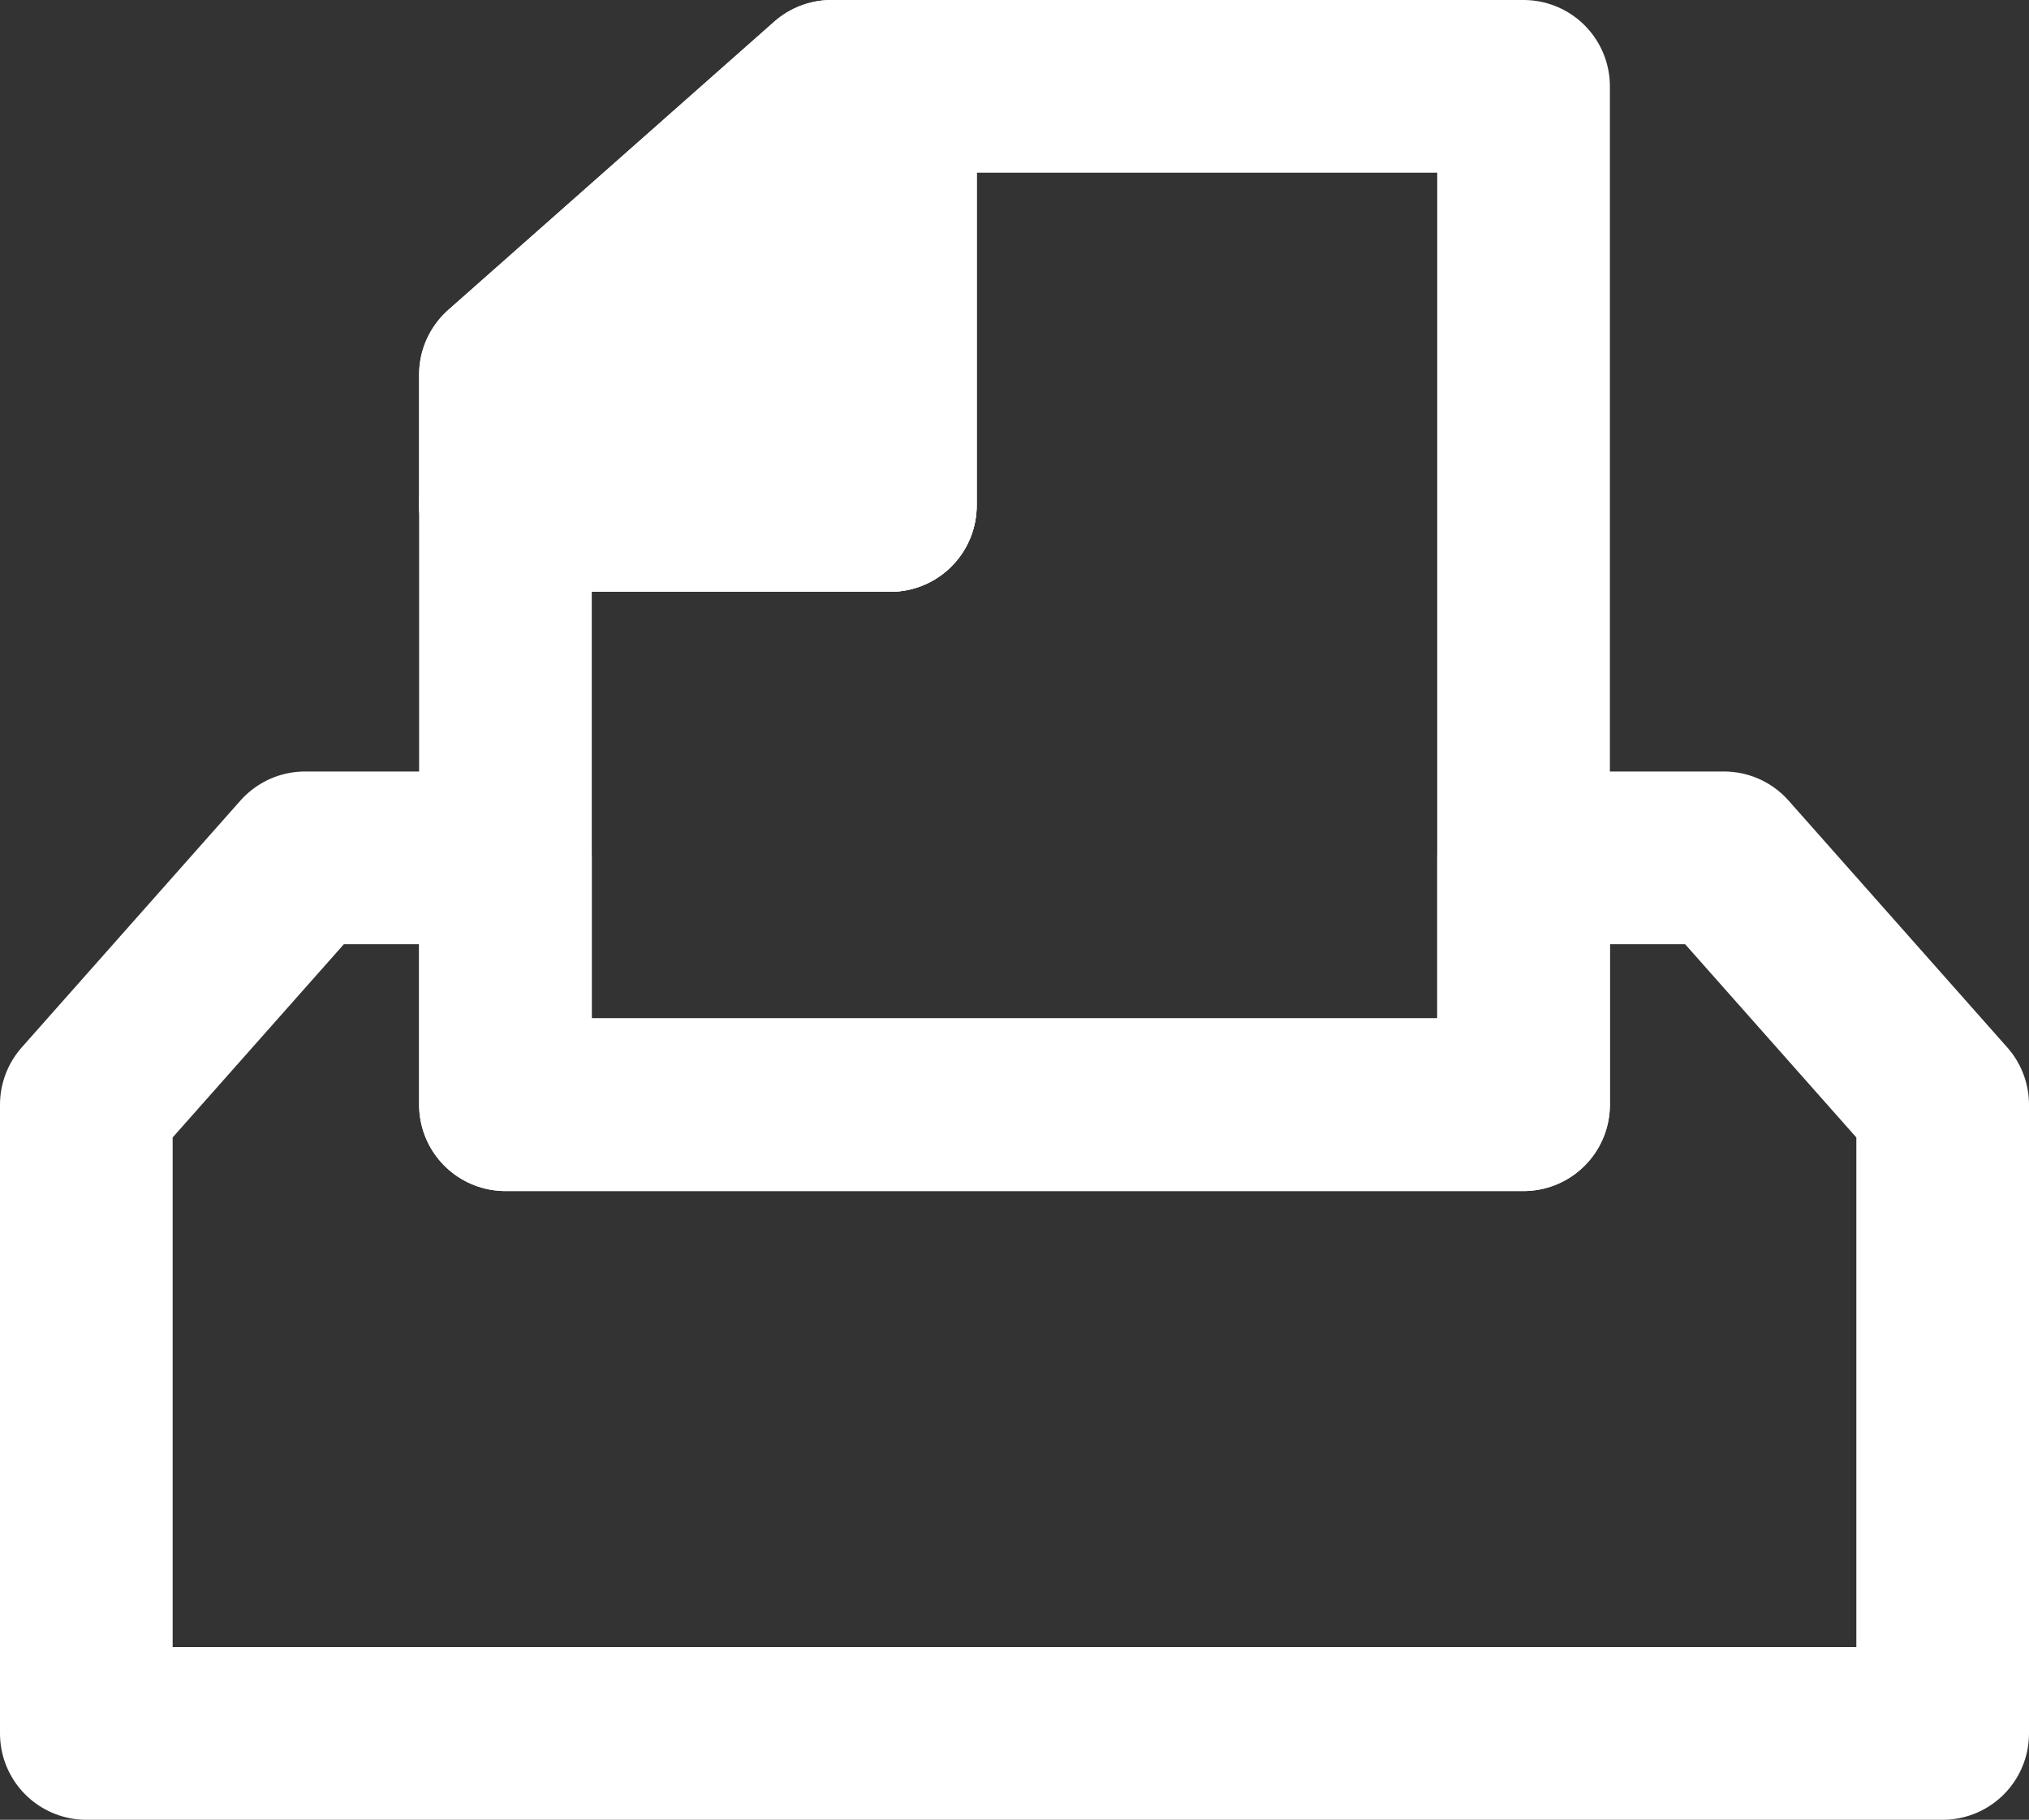
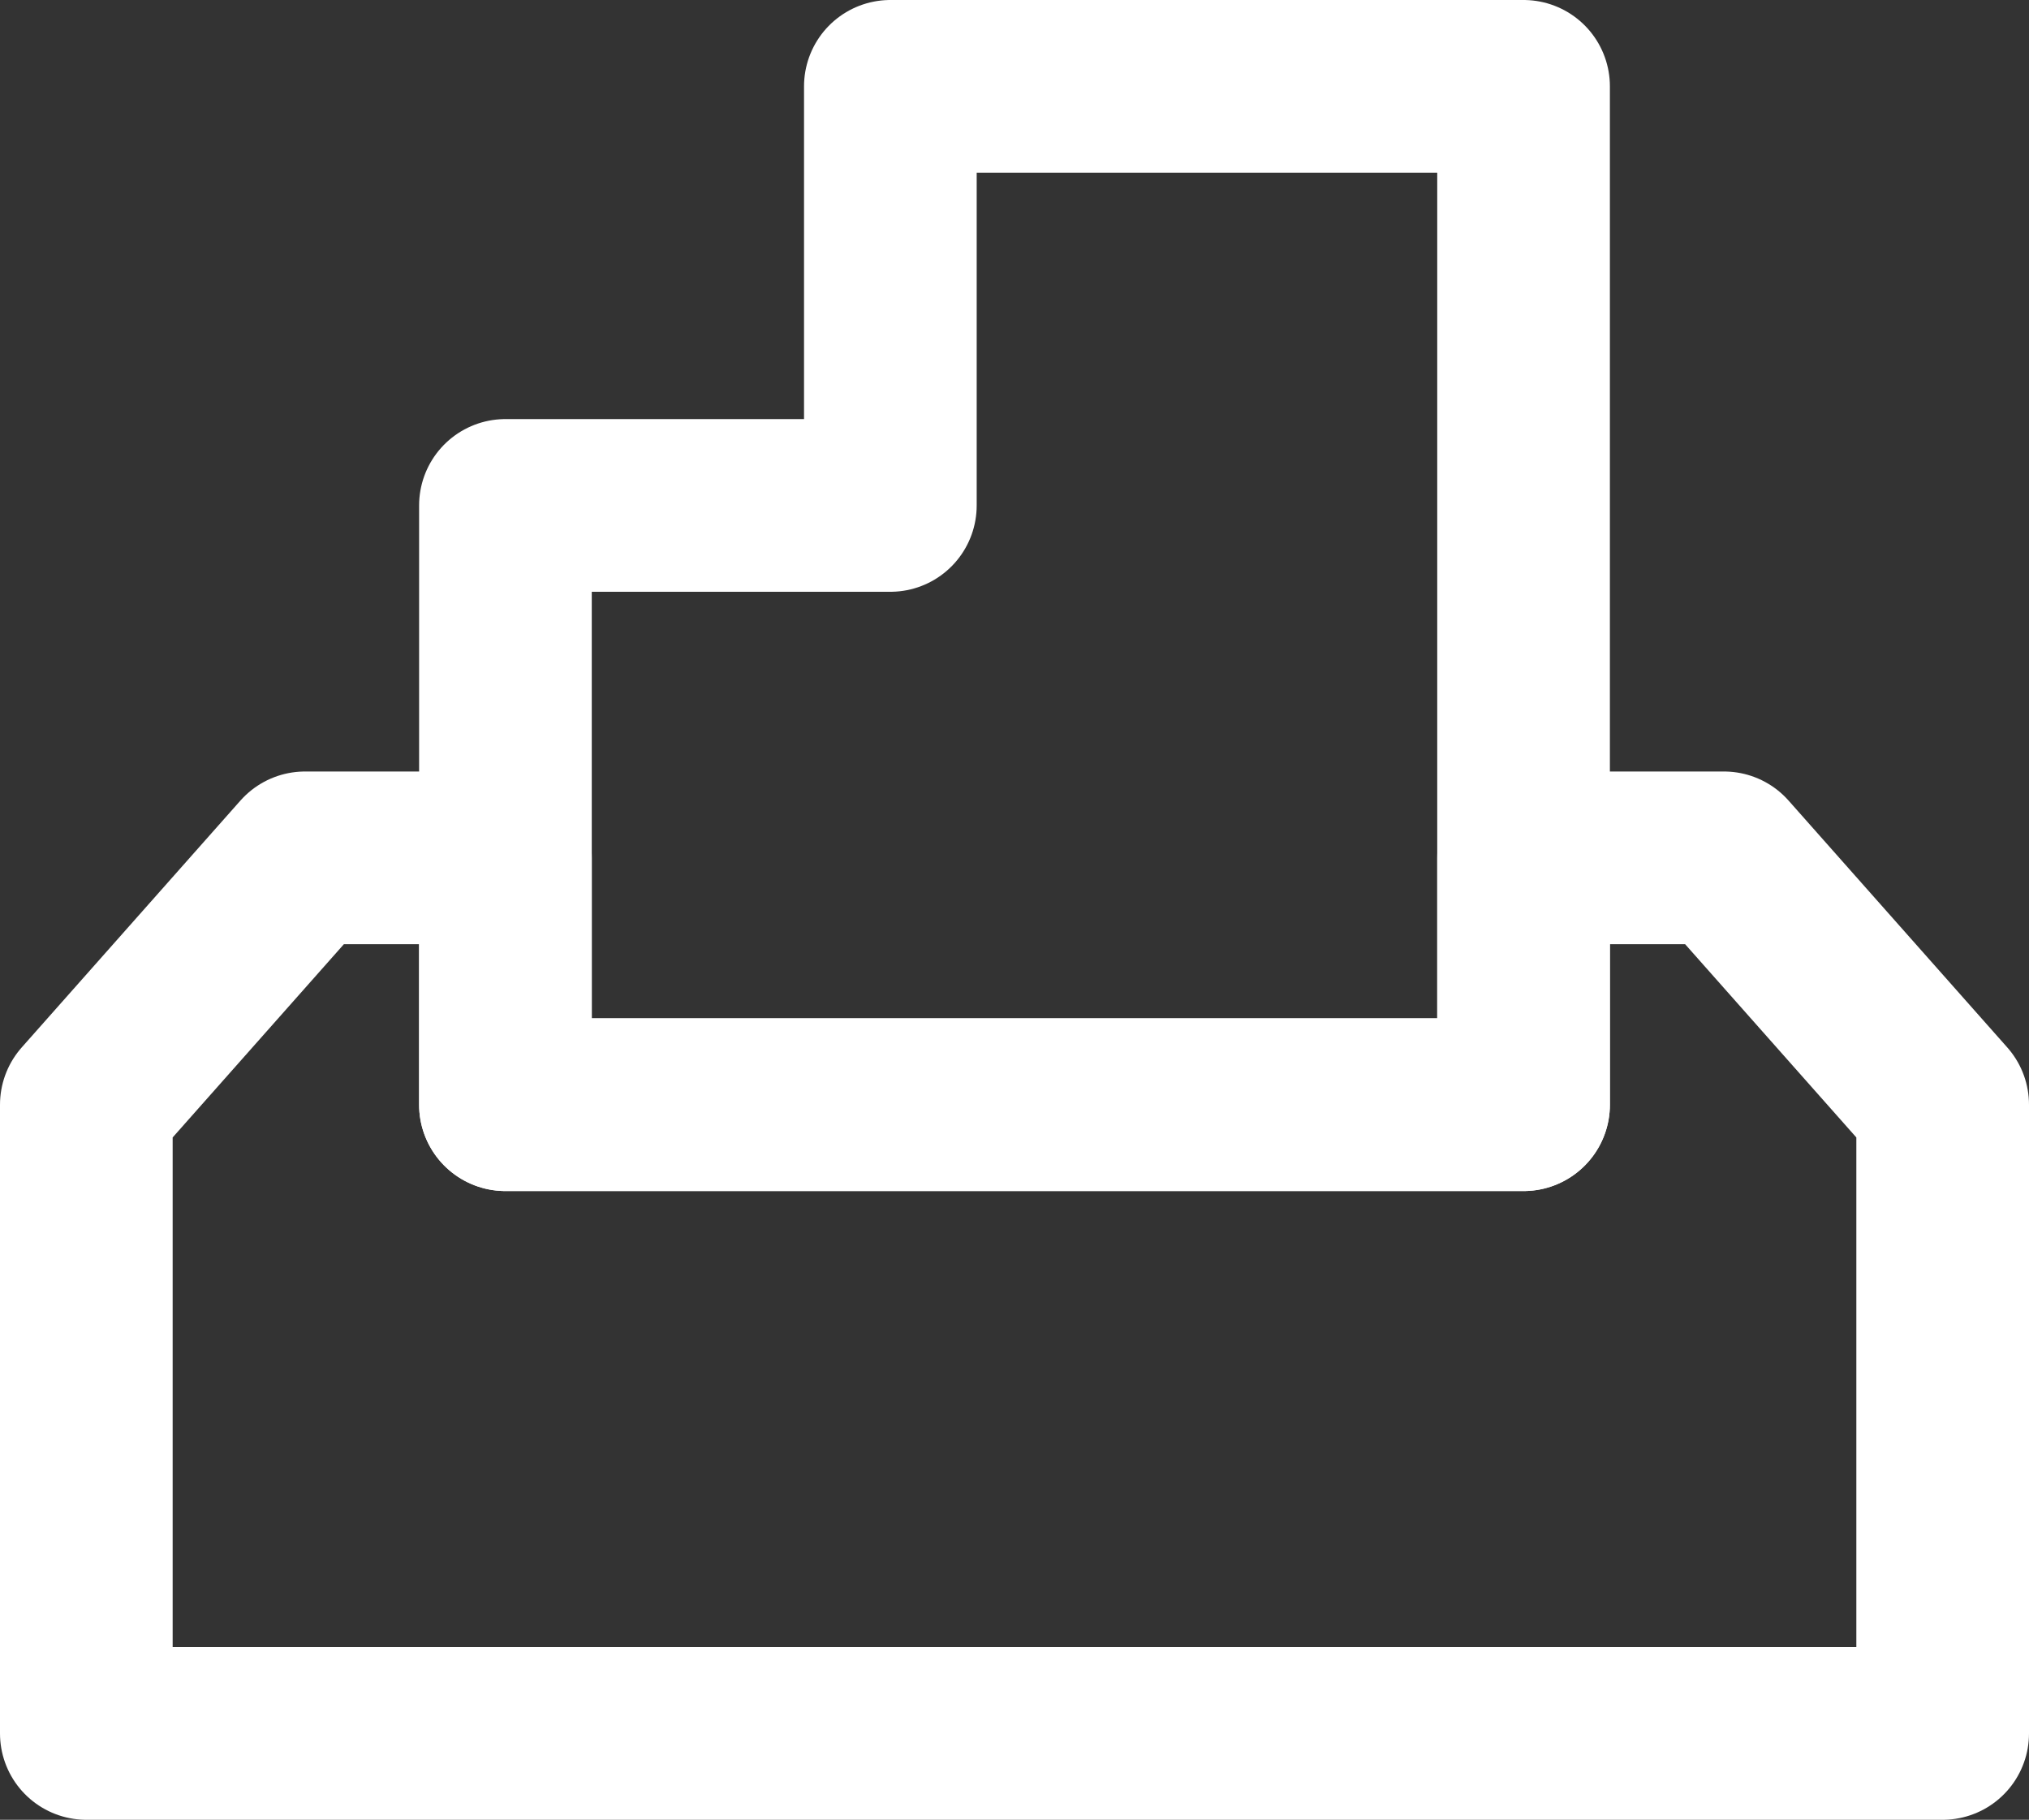
<svg xmlns="http://www.w3.org/2000/svg" id="Layer_1" data-name="Layer 1" viewBox="0 0 176.27 158.06">
  <rect x="0" y="0" width="176.27" height="158.06" fill="#333333" stroke="none" />
  <defs>
    <style>
      .cls-1 {
        fill: #fff;
      }

      .cls-1, .cls-2 {
        stroke: #fff;
        stroke-linecap: round;
        stroke-linejoin: round;
        stroke-width: 15px;
      }

      .cls-2 {
        fill: none;
      }
    </style>
  </defs>
  <polygon class="cls-2" points="168.77 95.95 168.77 150.56 7.5 150.56 7.5 95.95 26.5 74.51 43.91 74.51 43.91 95.95 132.36 95.95 132.36 74.51 149.77 74.51 168.77 95.95" />
-   <polygon class="cls-2" points="77.35 7.5 77.35 43.9 43.91 43.9 43.91 32.54 72.23 7.5 77.35 7.5" />
  <polygon class="cls-2" points="132.36 7.5 132.36 95.95 43.91 95.95 43.91 43.9 77.35 43.9 77.35 7.5 132.36 7.5" />
-   <polygon class="cls-1" points="77.35 7.5 77.35 43.9 43.91 43.9 43.91 32.54 72.23 7.5 77.35 7.5" />
</svg>